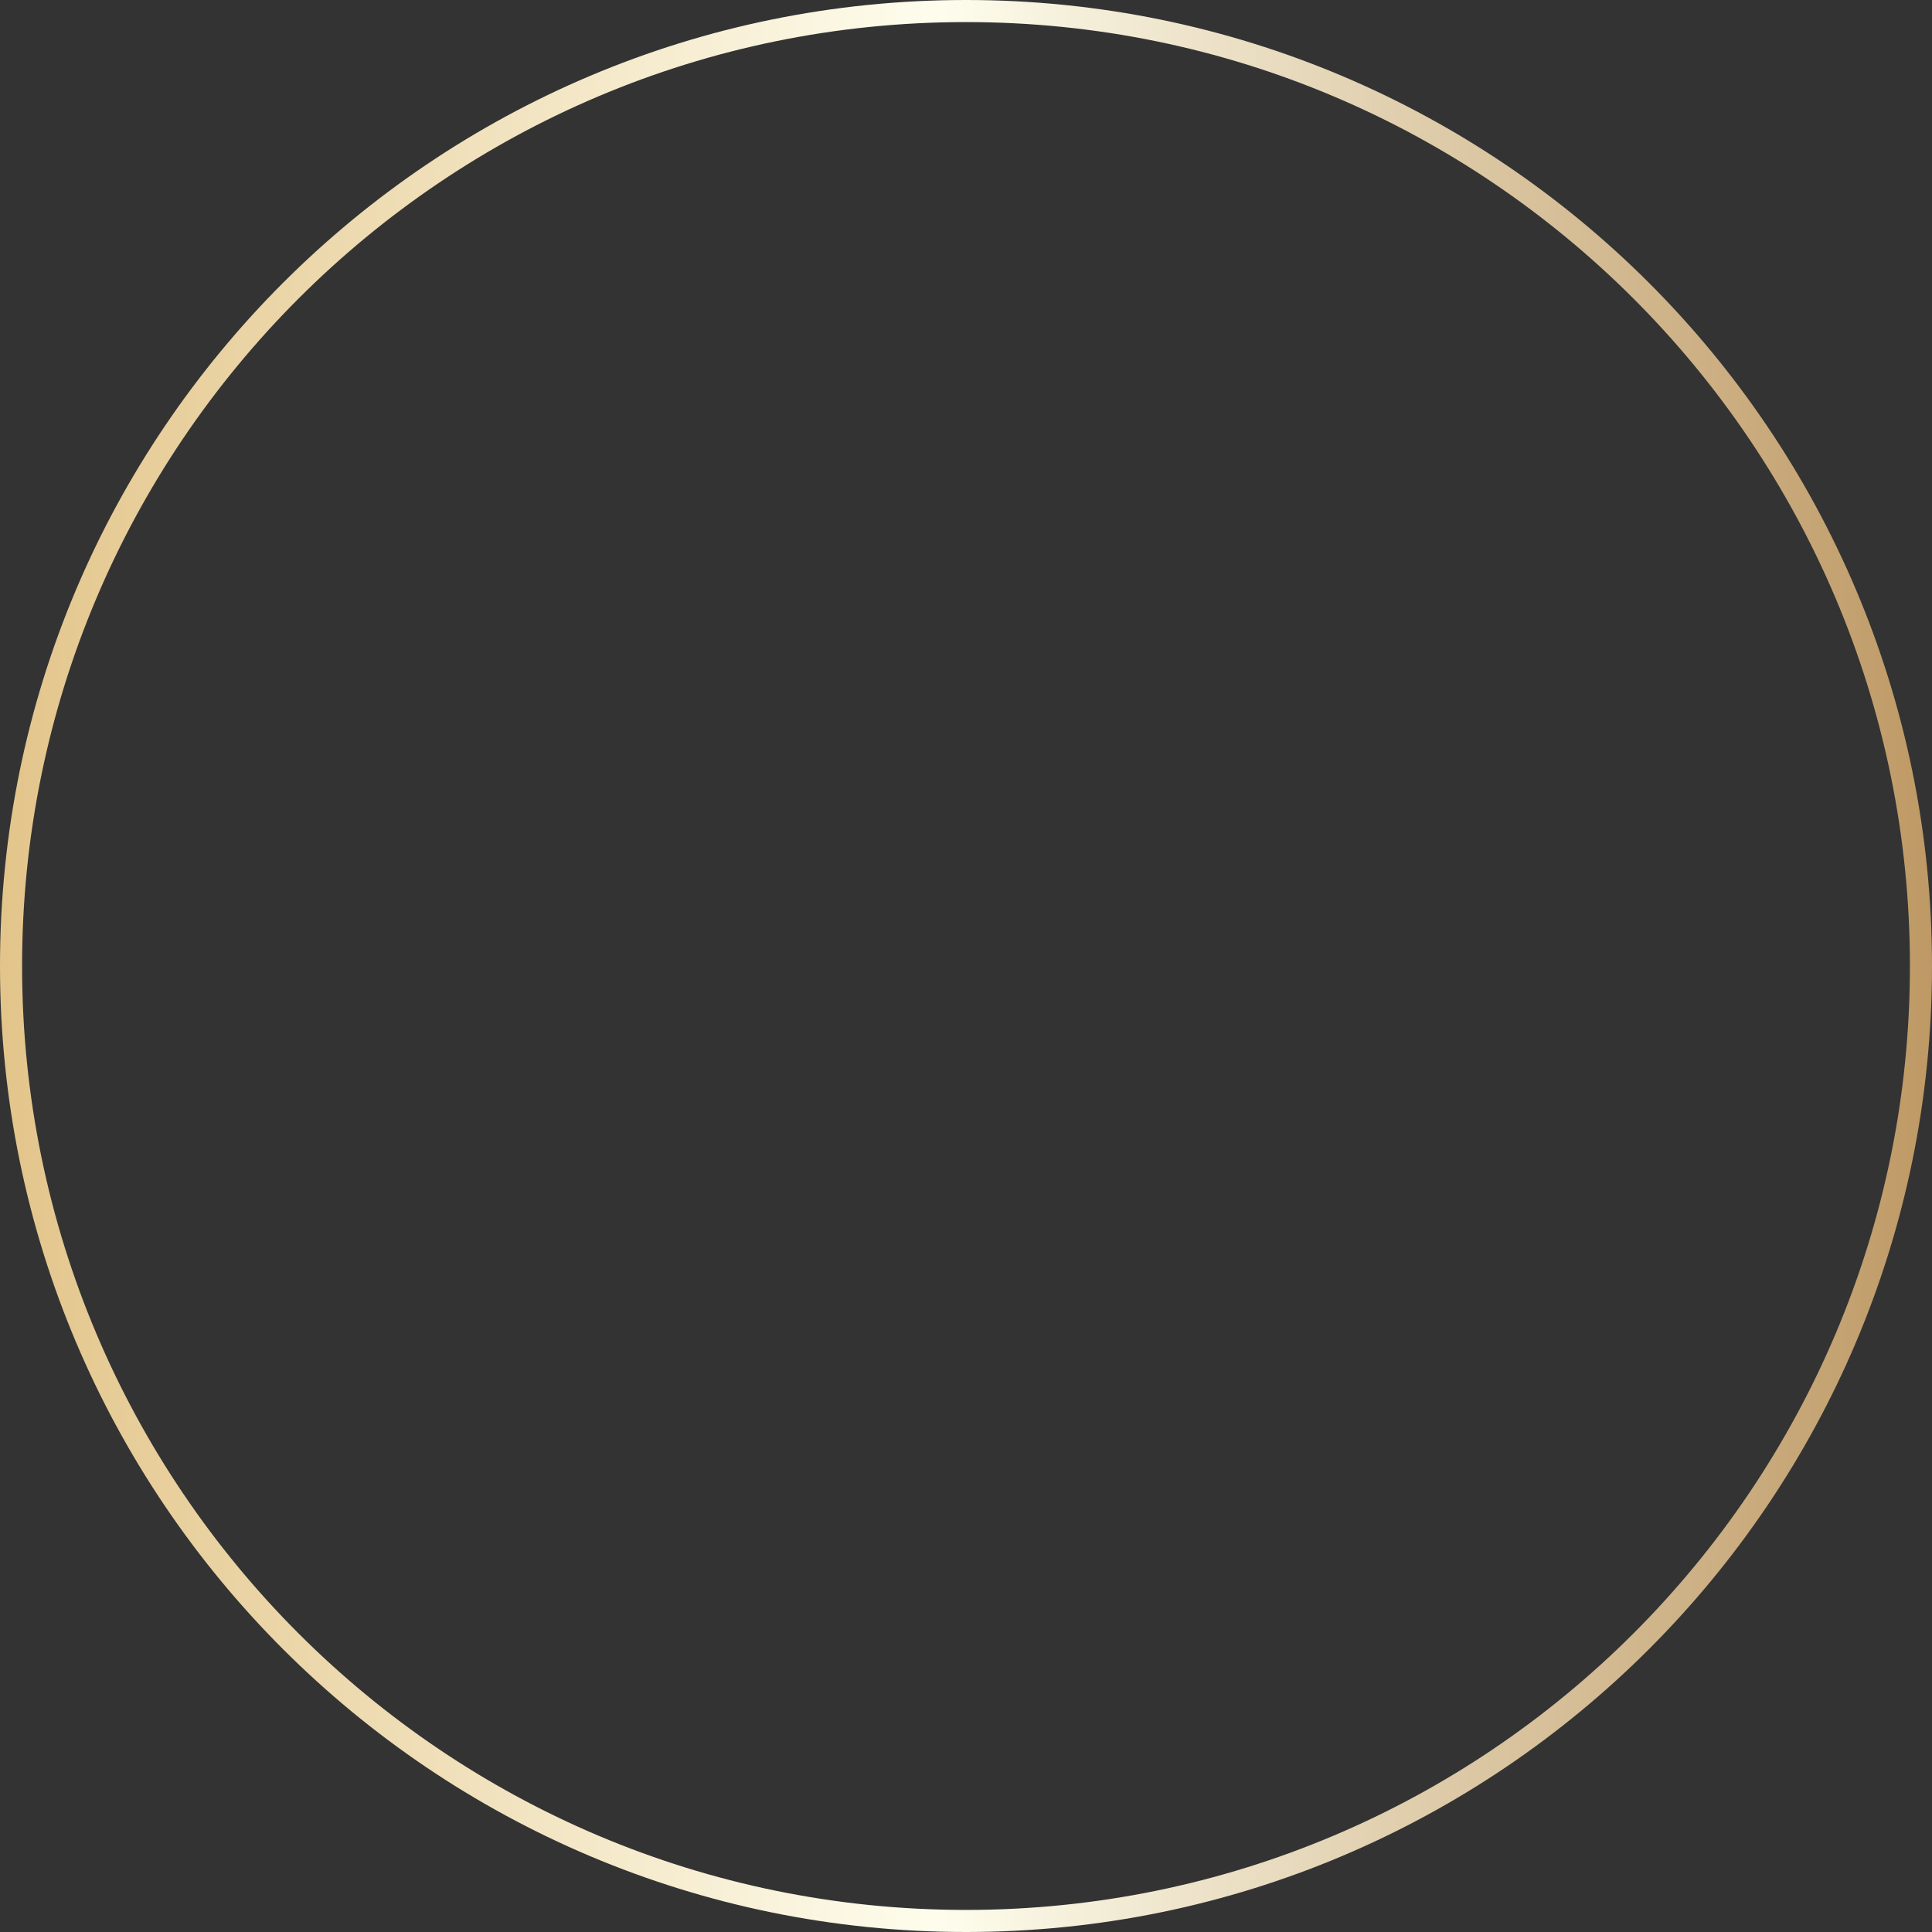
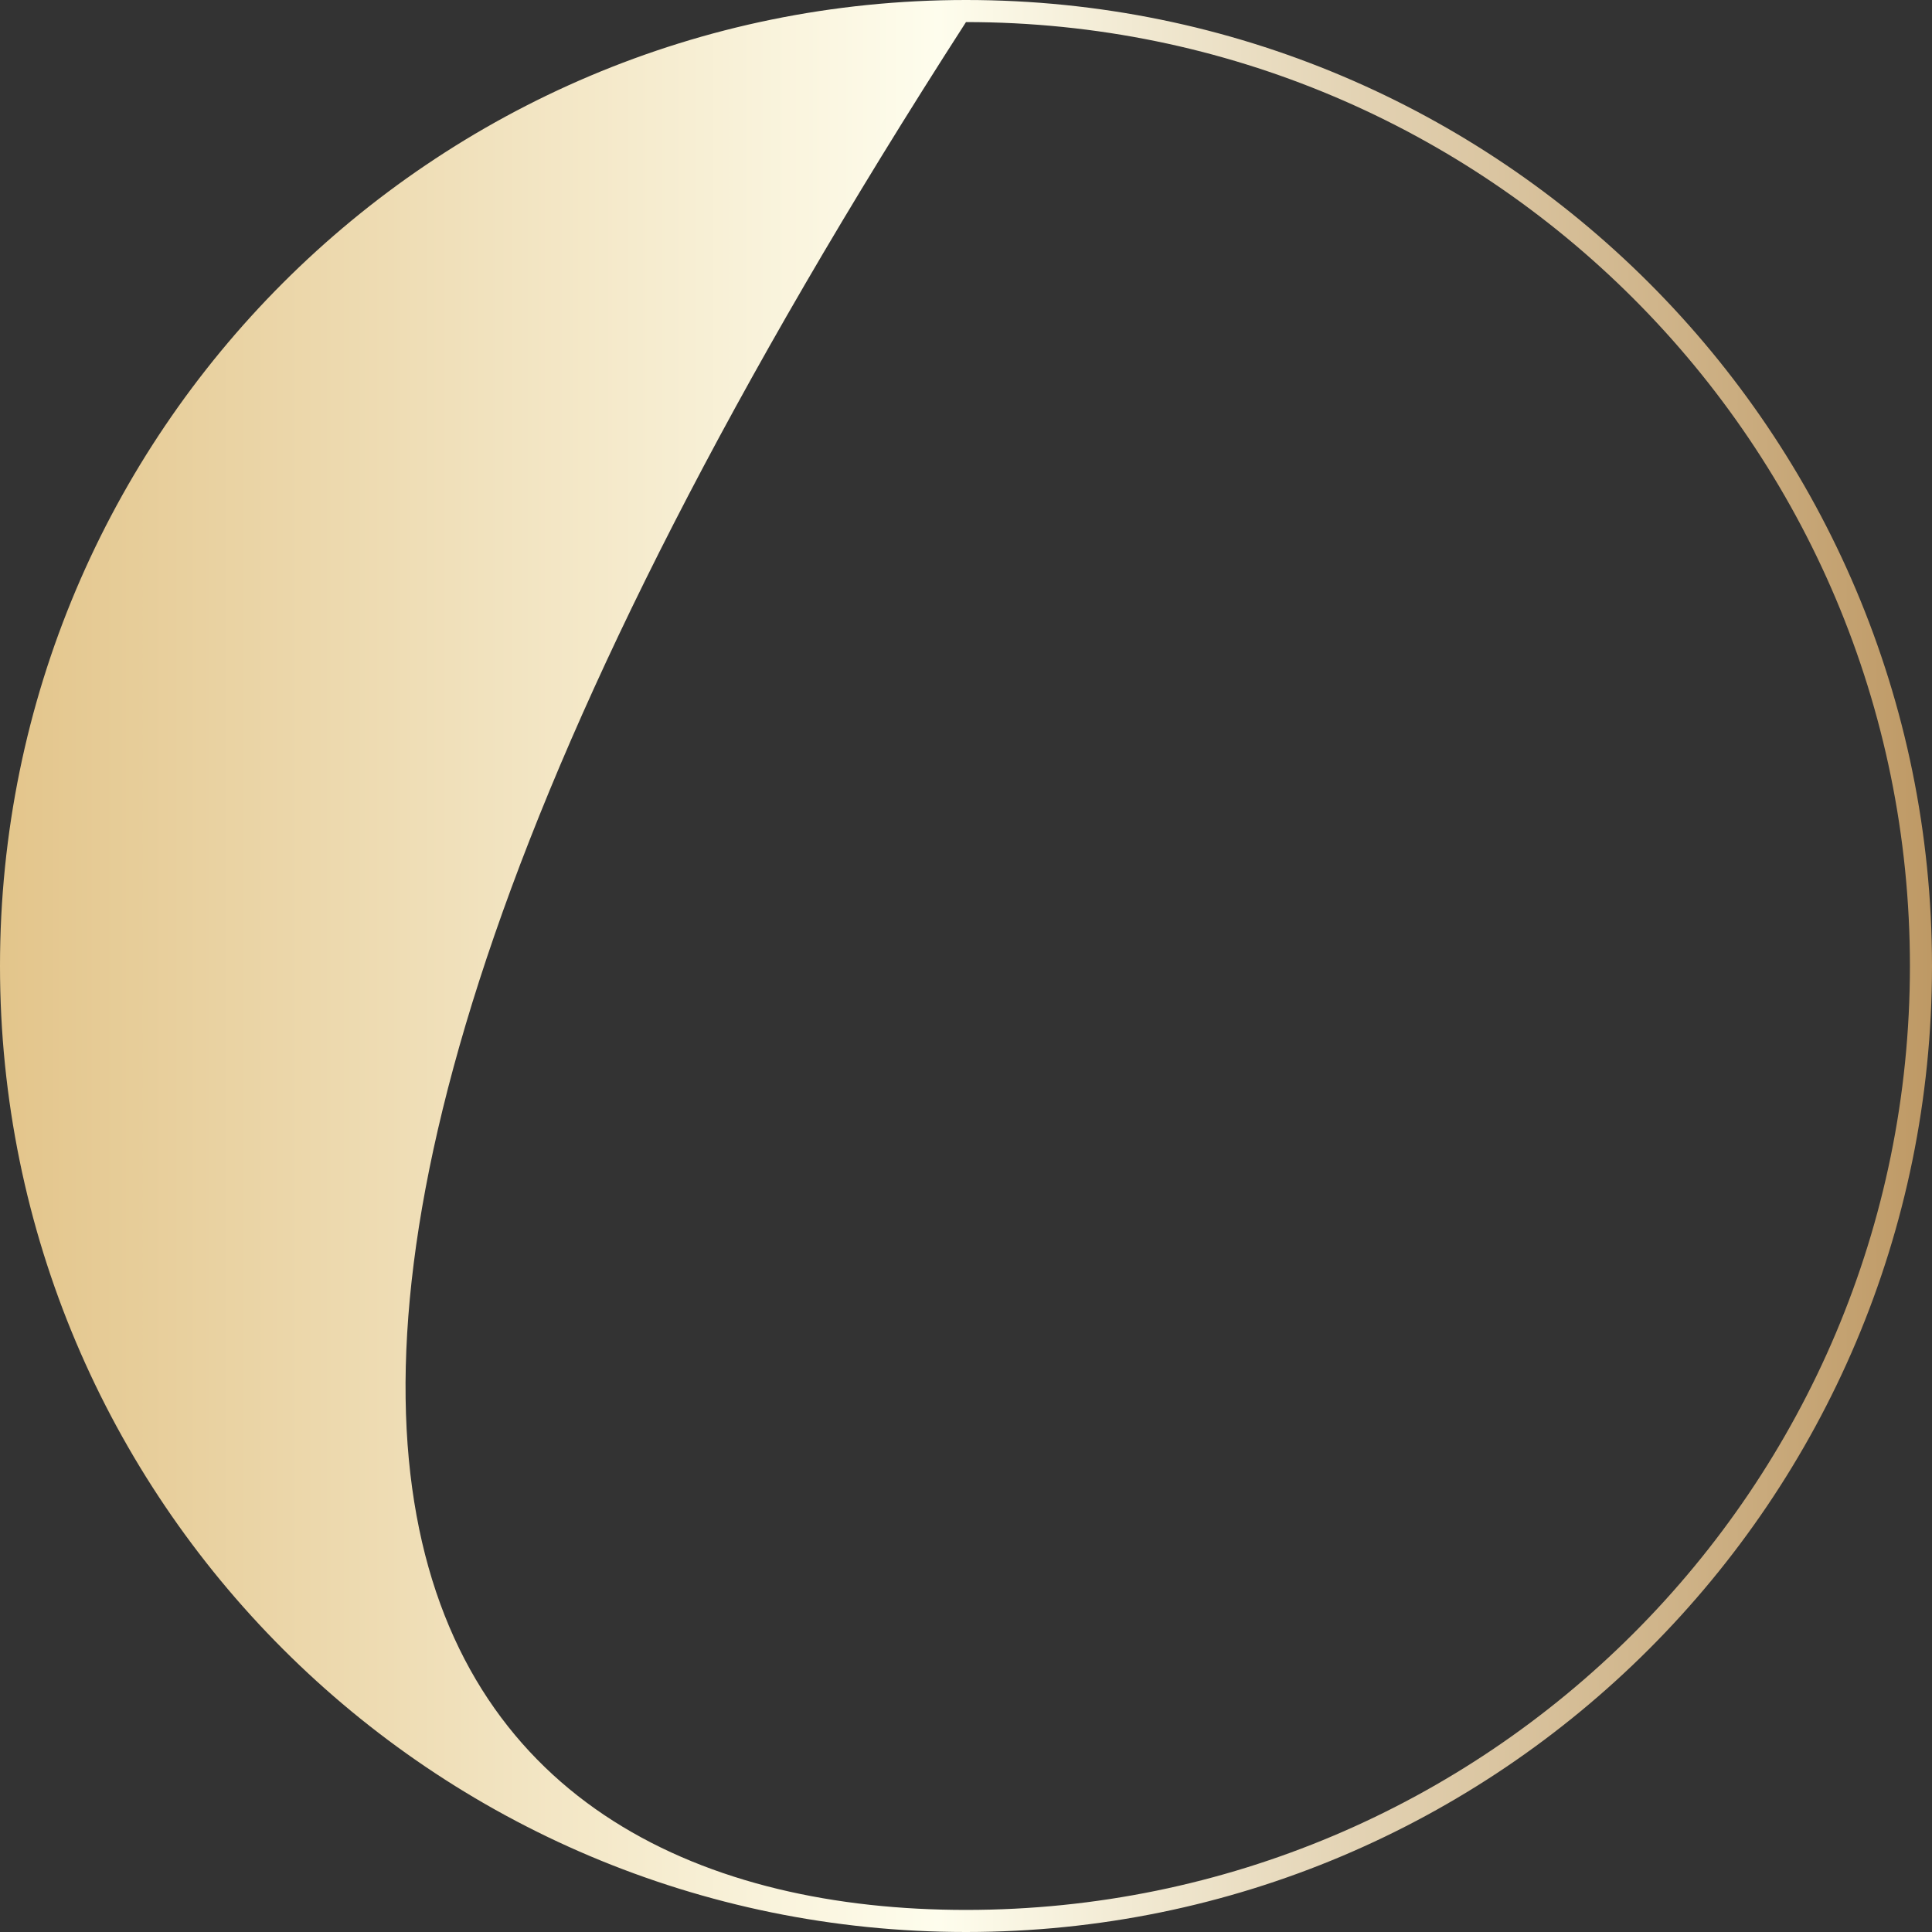
<svg xmlns="http://www.w3.org/2000/svg" width="175" height="175" viewBox="0 0 175 175" fill="none">
  <rect x="0" y="0" width="175" height="175" fill="#333333" stroke="none" />
-   <path fill-rule="evenodd" clip-rule="evenodd" d="M87.5 173C134.72 173 173 134.72 173 87.5C173 40.28 134.72 2 87.5 2C40.28 2 2 40.28 2 87.5C2 134.72 40.28 173 87.5 173ZM87.5 175C135.825 175 175 135.825 175 87.5C175 39.175 135.825 0 87.5 0C39.175 0 0 39.175 0 87.5C0 135.825 39.175 175 87.5 175Z" fill="url(#paint0_linear_1316_75)" />
+   <path fill-rule="evenodd" clip-rule="evenodd" d="M87.5 173C134.72 173 173 134.72 173 87.5C173 40.28 134.72 2 87.5 2C2 134.72 40.28 173 87.5 173ZM87.5 175C135.825 175 175 135.825 175 87.5C175 39.175 135.825 0 87.5 0C39.175 0 0 39.175 0 87.5C0 135.825 39.175 175 87.5 175Z" fill="url(#paint0_linear_1316_75)" />
  <defs>
    <linearGradient id="paint0_linear_1316_75" x1="0" y1="87.545" x2="174.934" y2="87.545" gradientUnits="userSpaceOnUse">
      <stop stop-color="#E3C58B" />
      <stop offset="0.486" stop-color="#FEFDED" />
      <stop offset="1" stop-color="#BE9965" />
    </linearGradient>
  </defs>
</svg>